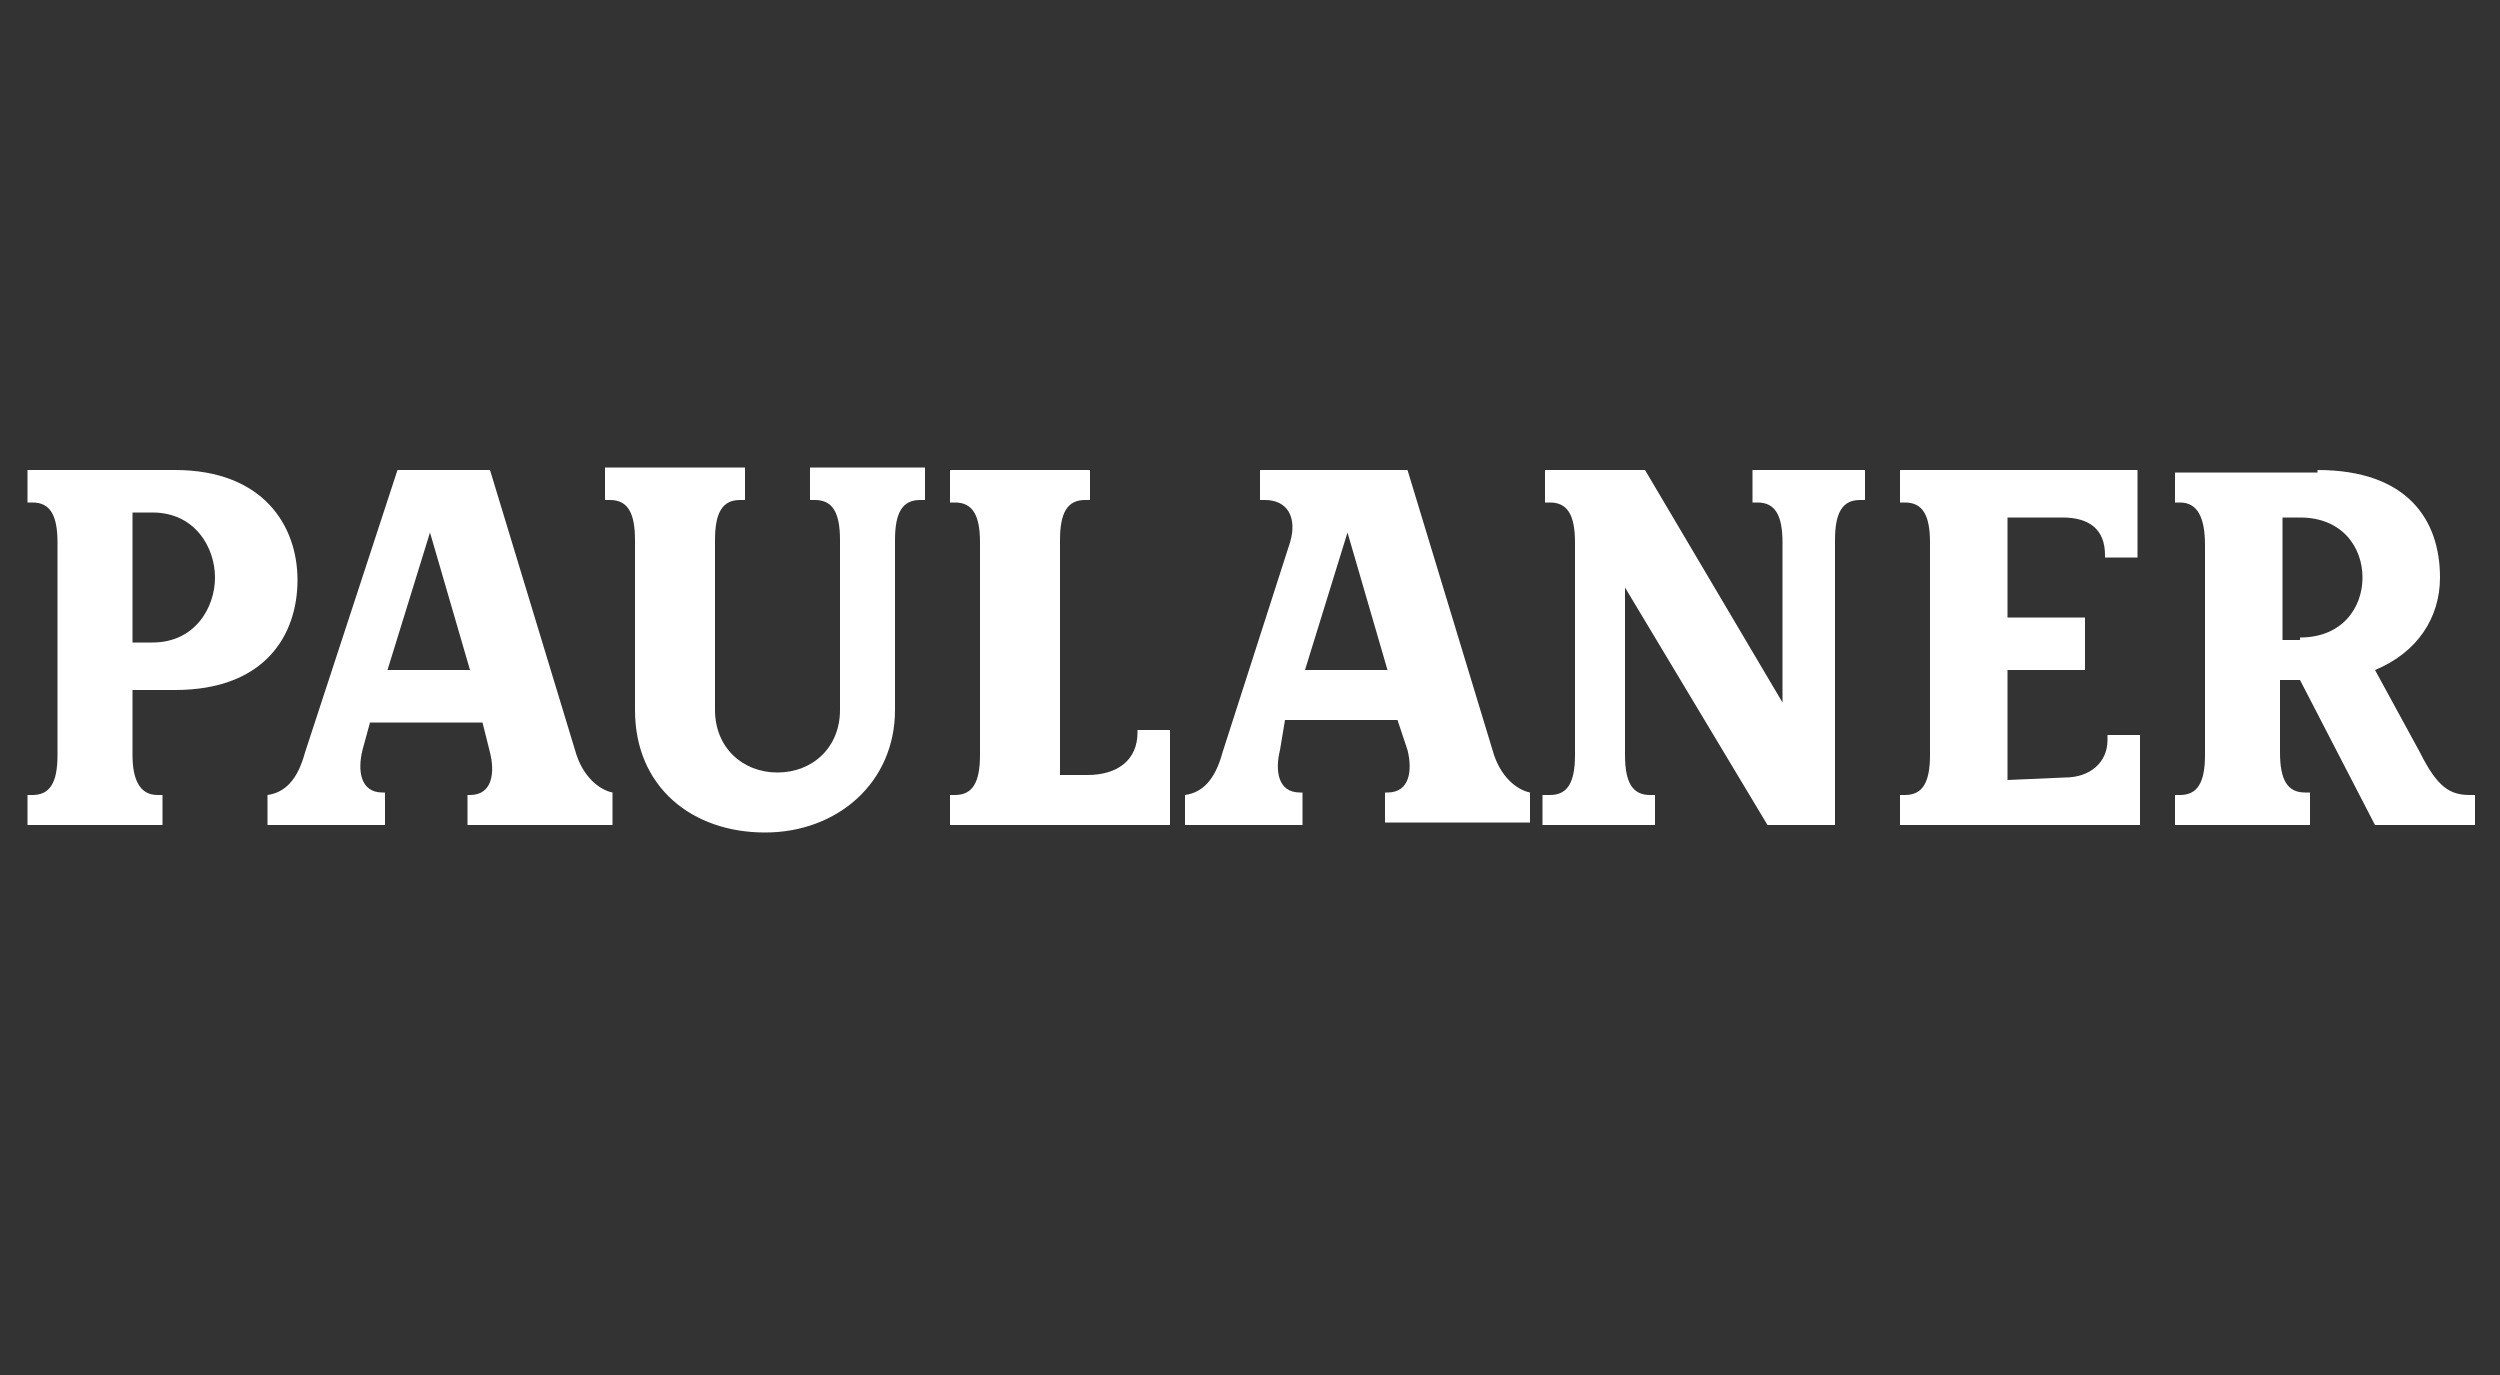
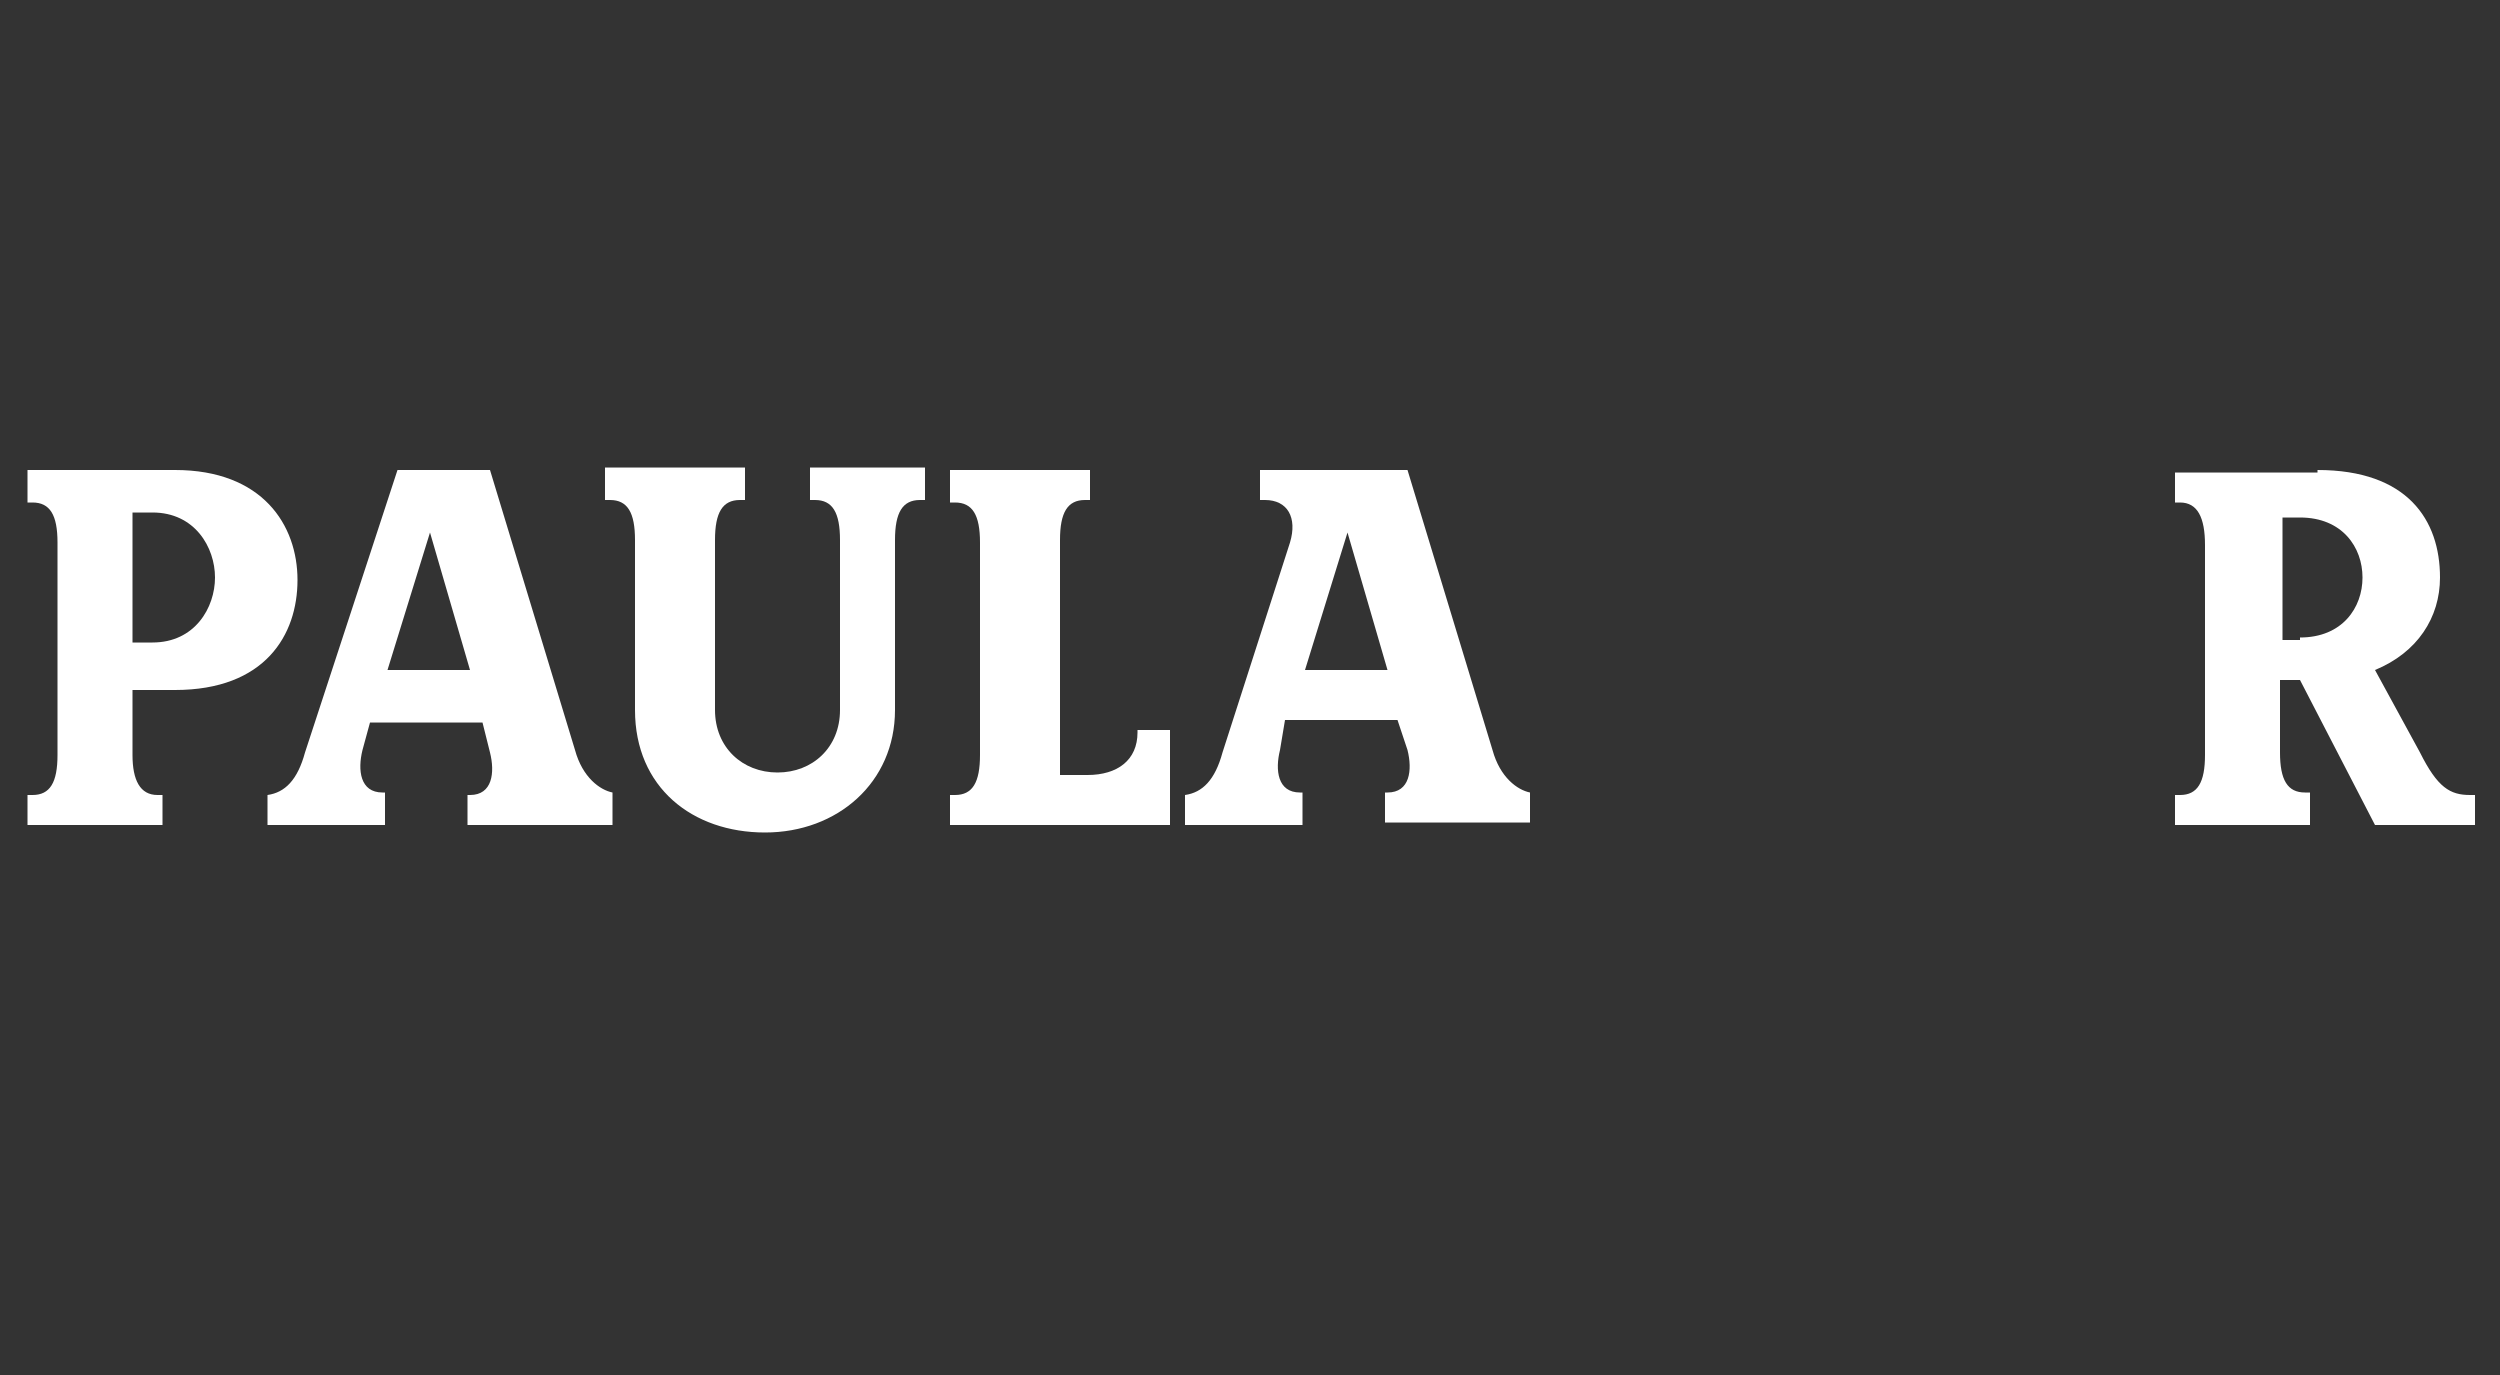
<svg xmlns="http://www.w3.org/2000/svg" xmlns:xlink="http://www.w3.org/1999/xlink" version="1.1" x="0px" y="0px" viewBox="0 0 100 55" style="enable-background:new 0 0 100 55;" xml:space="preserve">
  <rect x="0" y="0" width="100" height="55" fill="#333333" stroke="none" />
  <style type="text/css">
	.st0{fill:#FFFFFF;}
	.st1{fill-rule:evenodd;clip-rule:evenodd;fill:#FFFFFF;}
	.st2{display:none;}
	.st3{display:inline;}
	.st4{display:inline;fill:#FFFFFF;}
	.st5{clip-path:url(#SVGID_00000163778336797535433460000008420507702677581999_);}
	.st6{display:inline;fill:none;}
</style>
  <g id="Paulaner">
    <g id="Paulaner_00000079447646091082025680000006265813736580269447_">
      <path class="st0" d="M14.5,30c-0.2,0.8-0.1,1.7,0.8,1.7h0.1V33h-4.7v-1.2c0.7-0.1,1.2-0.6,1.5-1.7l3.7-11.3h3.7L23,30    c0.3,1.1,1,1.6,1.5,1.7V33h-5.8v-1.2h0.1c0.9,0,1-0.9,0.8-1.7l-0.3-1.2h-4.5L14.5,30z M17.2,21.3l-1.7,5.5h3.3L17.2,21.3z" />
      <path class="st1" d="M51.2,30c-0.2,0.8-0.1,1.7,0.8,1.7h0.1V33h-4.7v-1.2c0.7-0.1,1.2-0.6,1.5-1.7l2.7-8.4c0.3-1-0.1-1.7-1-1.7    h-0.2v-1.2h5.9L59.7,30c0.3,1.1,1,1.6,1.5,1.7v1.2h-5.8v-1.2h0.1c0.9,0,1-0.9,0.8-1.7l-0.4-1.2h-4.5L51.2,30z M53.9,21.3l-1.7,5.5    h3.3L53.9,21.3z" />
      <path class="st1" d="M38,31.8h0.2c0.7,0,1-0.5,1-1.6v-8.5c0-1.1-0.3-1.6-1-1.6H38v-1.3h5.6V20h-0.2c-0.7,0-1,0.5-1,1.6V31h1.1    c1.2,0,2-0.6,2-1.7v-0.1h1.3V33H38L38,31.8L38,31.8z" />
-       <path class="st1" d="M82.6,31.1c1,0,1.7-0.6,1.7-1.5v-0.2h1.3V33H76v-1.2h0.2c0.7,0,1-0.5,1-1.6v-8.5c0-1.1-0.3-1.6-1-1.6H76v-1.3    h9.5v3.5h-1.3v-0.1c0-1-0.6-1.5-1.7-1.5h-2.2v4h3.1v2.1h-3.1v4.4L82.6,31.1z" />
      <path class="st1" d="M25.4,21.6c0-1.1-0.3-1.6-1-1.6h-0.2v-1.3h5.6V20h-0.2c-0.7,0-1,0.5-1,1.6v6.8c0,1.5,1.1,2.5,2.5,2.5    c1.4,0,2.5-1,2.5-2.5v-6.8c0-1.1-0.3-1.6-1-1.6h-0.2v-1.3H37V20h-0.2c-0.7,0-1,0.5-1,1.6v6.8c0,2.9-2.3,4.9-5.2,4.9    s-5.2-1.8-5.2-4.9L25.4,21.6z" />
      <path class="st1" d="M5.3,25.7h0.8c1.7,0,2.5-1.4,2.5-2.6c0-1.2-0.8-2.6-2.5-2.6H5.3V25.7z M6.3,31.8h0.2V33H1.1v-1.2h0.2    c0.7,0,1-0.5,1-1.6v-8.5c0-1.1-0.3-1.6-1-1.6H1.1v-1.3h5.9c3.5,0,4.9,2.2,4.9,4.4s-1.3,4.4-4.9,4.4H5.3v2.6    C5.3,31.2,5.6,31.8,6.3,31.8L6.3,31.8z" />
      <path class="st1" d="M92.7,18.8c3.6,0,4.9,2,4.9,4.3c0,1.6-0.9,3-2.6,3.7l1.8,3.3c0.7,1.4,1.2,1.7,2,1.7H99V33h-4l-3-5.8h-0.8v2.9    c0,1.1,0.3,1.6,1,1.6h0.2V33H87v-1.2h0.2c0.7,0,1-0.5,1-1.6v-8.4c0-1.1-0.3-1.7-1-1.7H87v-1.2H92.7z M92,25.5    c1.7,0,2.5-1.2,2.5-2.4s-0.8-2.4-2.5-2.4h-0.7v4.9H92z" />
-       <path class="st0" d="M71.3,28.1v-6.4c0-1.1-0.3-1.6-1-1.6h-0.2v-1.3h4.5V20h-0.2c-0.7,0-1,0.5-1,1.6V33h-2.7L65,23.5v6.7    c0,1.1,0.3,1.6,1,1.6h0.2V33h-4.5v-1.2H62c0.7,0,1-0.5,1-1.6v-8.5c0-1.1-0.3-1.6-1-1.6h-0.2v-1.3h4L71.3,28.1z" />
    </g>
  </g>
  <g id="Käfer" class="st2">
    <g id="layer1" class="st3">
      <path id="path3548" class="st0" d="M53.2,5.3c-2.8,0-5.1,1.4-6.8,5.6C44,16.6,43.7,24.6,43.7,28c0,0.4,0,0.5,0,0.5    c0,0-1.5-0.4-2-0.5c-0.5-0.1-1-0.3-1,0.9c0,1.4,1,2,2.1,2.4c0.5,0.2,0.9,0.2,0.9,0.2v0.9c0,4.7,0.3,10.8,1.4,14.8    c0.3,0.9,0.9,1.8,2,2c0.6,0.1,1.3,0,2.1-0.1c1.1-0.2,1.1-1,1.1-1.9c-0.3-4-0.7-12.1-0.5-14.5c0-0.4,0-0.9,0-0.9l3.7-0.4    c0,0,0,0.1,0.1,0.4c1.6,4.3,5.9,5.3,7.1,5.4c4.1,0.2,6.9-2.4,8.5-3.9c0.7-0.7,1.5-1.9,1.7-2.2l0.4-0.8v0.7c0,0-0.3,3,0,4.2    c0.3,1.1,1.2,1.6,1.7,1.6c0.5,0,2.7-0.4,3.5-0.8c1-0.5,1.1-1.9,1-3.1C77,29,78,19.9,89.9,15.5c4.2-1.5,7.1,0.1,8,1.2    c0.4,0.4,1.1,0.1,0.9-0.7c-0.2-1.3-1.7-3.2-4.6-3.4c-8.5-0.5-18,8-18,8L76,20.9c0,0-0.1,0-0.3-0.4c-1-1.6-3.9-3.4-5.9-1.8    c-0.6,0.5-0.3,0.9-0.2,1.3c0.1,0.3,1.6,2.7,1.5,5c0,2.5-3.1,7.8-7.3,8.6c-3.7,0.7-4.4-3.5-4.4-3.7c0,0,0.2-0.1,0.2-0.1    s4-1,6.6-5.1c2.1-3.4,0.4-7.2-3.8-7.3c-4-0.1-9.4,4.4-9.3,10.6c0,0.2,0.1,1,0.1,1l-2.8,0l-0.5,0c-0.2-2.2,0.3-13.1,2-18.5    c0.7-2.1,1.4-1.5,1.7-0.1c0.3,1.3,0,3.9-0.3,5.2c-0.4,1.5,0.3,2,1.6,0.8c4.5-3.9,3.3-10.1,0.8-10.7C54.8,5.4,54,5.3,53.2,5.3z     M26.8,7.4c-1.5,0-2.9,0.5-3.9,1.5c-7.4,7.2-13,11.3-13,11.3l-0.6,0.5c0,0,0-0.6,0.1-0.9c0-0.3,1-8.1,0.9-8.6    c-0.2-0.9-0.1-2.2-3.2-1.9C5.9,9.3,4,9,3.7,12.4c-0.1,1.3-2.5,23.7-2.6,24.7c-0.2,2.6-0.7,4.6,2.4,4c4.2-0.9,3.9-2.4,4-3.8    C7.8,32.4,8,29.8,8,29.8l0.1-0.6c0,0,0,0,0.4,0.7C16.8,45.7,26.9,48.2,30,48.3c3.4,0.1,3.8-0.8,4.1-1c0.5-0.3,0.2-0.9-0.4-1    c-6.1-1.8-15.7-9.4-21.1-21.4c-0.1-0.3-0.4-0.9-0.4-0.9l0.4-0.4c0,0,6.2-6.4,15.9-13.5c1.5-1.1,1.7-2.1-0.8-2.5    C27.5,7.4,27.2,7.4,26.8,7.4z M34,9.3c-1.2,0-2.2,1-2.2,2.2c0,1.2,1,2.2,2.2,2.2c1.2,0,2.2-1,2.2-2.2C36.3,10.3,35.3,9.3,34,9.3z     M39.6,10.6c-1.2,0-2.2,1-2.2,2.2c0,1.2,1,2.2,2.2,2.2c1.2,0,2.2-1,2.2-2.2C41.8,11.5,40.8,10.6,39.6,10.6z M31.6,16.9    c-0.1,0-0.2,0-0.3,0c-4.1,0.1-9.4,4.7-11.1,10.1c-1.5,4.8,0.1,8.7,4.4,8.8c3.7,0.1,7.1-2.9,7.3-3.2c0.2-0.3,0.6-0.8,0.6-0.8    s0.1,0.2,0.1,0.4c0.7,4,3.7,5,5.5,4.9c1.3-0.1,2.2-0.7,2.5-1.1c0.3-0.4,0.1-0.7,0-0.9c-0.2-0.3-0.9-0.8-1.2-2.6    c-0.9-5.7,0.1-8.5,0-8.6c-0.1-0.2,0.2-0.8-0.8-1.1c-1-0.3-1.8-0.5-2.9-0.4c-1.3,0.1-1.4,0.4-2,1.9c-3.8,9.2-8.5,8.2-7.4,4.3    c1.4-5.3,5.9-9,8.5-7.9c0.3,0.1,1.8,0,1.1-1.8C35.7,18.4,35,16.9,31.6,16.9z M62.5,20.7c1.3-0.1,1.9,1.6,0,4.1    c-1.2,1.6-3.5,2.5-3.5,2.5v-0.3c0-0.3,0.3-3.1,1.2-4.5C61,21.2,61.8,20.7,62.5,20.7z" />
    </g>
  </g>
  <g id="Siegmund" class="st2">
    <path class="st4" d="M14.2,23.5c-0.1-0.5-0.2-1-0.4-1.2C13.3,21.4,12,21,10.1,21c-1.3,0-2.3,0.2-3,0.7c-0.8,0.5-1.2,1.4-1.2,2.7   c0,0.8,0.2,1.5,0.5,2c0.2,0.3,0.4,0.5,0.7,0.7s0.8,0.5,1.6,0.8c1.1,0.5,1.8,0.9,2,1.1c0.2,0.2,0.3,0.5,0.3,0.9c0,0.6-0.3,1-0.9,1   c-0.3,0-0.5-0.1-0.7-0.3s-0.3-0.5-0.3-1c0-0.1,0-0.3,0-0.5H5.8c0,0.8,0,1.3,0,1.5c0.1,0.7,0.2,1.2,0.5,1.6c0.6,0.8,1.9,1.2,3.8,1.2   c0.8,0,1.5-0.1,2-0.2c0.5-0.1,1-0.4,1.4-0.7c0.6-0.6,0.9-1.5,0.9-2.7c0-1.1-0.3-1.9-0.9-2.4c-0.4-0.3-1.2-0.7-2.4-1.3   c-0.9-0.4-1.5-0.7-1.7-0.9c-0.2-0.2-0.4-0.5-0.4-0.8c0-0.3,0.1-0.5,0.3-0.6c0.2-0.1,0.4-0.2,0.7-0.2c0.5,0,0.8,0.2,0.9,0.8   c0,0.2,0.1,0.4,0.1,0.9h3.2C14.3,24.2,14.3,23.7,14.2,23.5L14.2,23.5L14.2,23.5z" />
    <g class="st3">
      <rect x="16.8" y="21.8" class="st0" width="3.5" height="11.2" />
      <polygon class="st0" points="16.8,17.8 16.8,20.4 20.1,20.4 20.1,17.8 16.8,17.8   " />
    </g>
    <path class="st4" d="M31.6,27.9v-3.2c0-0.7-0.1-1.2-0.2-1.6c-0.1-0.6-0.5-1-1.1-1.4c-0.8-0.5-1.9-0.8-3.2-0.8c-1.2,0-2.2,0.2-3,0.7   c-0.9,0.6-1.4,1.6-1.4,2.9v5c0,0.9,0.1,1.6,0.4,2.1c0.4,0.6,1,1.1,1.8,1.3c0.5,0.2,1.2,0.2,2.2,0.2c1,0,1.9-0.1,2.4-0.3   c0.9-0.3,1.5-0.9,1.8-1.8c0.1-0.5,0.2-1.2,0.2-2.2h-3.3c0,0.7-0.1,1.1-0.2,1.3c-0.1,0.3-0.4,0.5-0.8,0.5c-0.6,0-0.9-0.4-0.9-1.4   v-1.5L31.6,27.9L31.6,27.9z M26.4,24.3c0.1-0.5,0.4-0.7,1-0.7c0.6,0,1,0.4,1,1.3c0,0.1,0,0.4,0,0.8h-2   C26.4,24.9,26.4,24.5,26.4,24.3L26.4,24.3L26.4,24.3z" />
-     <path class="st4" d="M39.3,21.5v1.4c-0.3-0.6-0.6-1-0.9-1.2c-0.4-0.3-1-0.5-1.6-0.5c-0.7,0-1.2,0.2-1.7,0.5c-0.7,0.5-1,1.4-1,2.6   v6.1c0,0.9,0.3,1.5,0.9,1.9c0.5,0.4,1.1,0.5,1.9,0.5c0.6,0,1-0.1,1.4-0.3c0.3-0.2,0.7-0.5,1.1-1v2.3c0,0.4,0,0.7-0.2,0.8   c-0.2,0.2-0.4,0.3-0.7,0.3c-0.6,0-0.8-0.3-0.8-1H34c0,1,0.2,1.7,0.5,2.1c0.6,0.8,1.9,1.2,3.7,1.2c1.4,0,2.4-0.2,3.2-0.8   c0.9-0.6,1.4-1.7,1.4-3.1v-12H39.3L39.3,21.5z M39.2,29.2c0,0.4,0,0.7-0.1,0.9c-0.2,0.3-0.4,0.5-0.8,0.5c-0.3,0-0.5-0.1-0.6-0.3   c-0.1-0.2-0.2-0.6-0.2-1.1v-4.1c0-0.5,0-0.8,0.1-1c0.1-0.3,0.4-0.4,0.8-0.4c0.3,0,0.5,0.1,0.7,0.3c0.1,0.1,0.2,0.5,0.2,1.1   L39.2,29.2L39.2,29.2L39.2,29.2z" />
+     <path class="st4" d="M39.3,21.5v1.4c-0.3-0.6-0.6-1-0.9-1.2c-0.4-0.3-1-0.5-1.6-0.5c-0.7,0-1.2,0.2-1.7,0.5c-0.7,0.5-1,1.4-1,2.6   v6.1c0,0.9,0.3,1.5,0.9,1.9c0.5,0.4,1.1,0.5,1.9,0.5c0.6,0,1-0.1,1.4-0.3c0.3-0.2,0.7-0.5,1.1-1v2.3c0,0.4,0,0.7-0.2,0.8   c-0.2,0.2-0.4,0.3-0.7,0.3c-0.6,0-0.8-0.3-0.8-1H34c0,1,0.2,1.7,0.5,2.1c0.6,0.8,1.9,1.2,3.7,1.2c0.9-0.6,1.4-1.7,1.4-3.1v-12H39.3L39.3,21.5z M39.2,29.2c0,0.4,0,0.7-0.1,0.9c-0.2,0.3-0.4,0.5-0.8,0.5c-0.3,0-0.5-0.1-0.6-0.3   c-0.1-0.2-0.2-0.6-0.2-1.1v-4.1c0-0.5,0-0.8,0.1-1c0.1-0.3,0.4-0.4,0.8-0.4c0.3,0,0.5,0.1,0.7,0.3c0.1,0.1,0.2,0.5,0.2,1.1   L39.2,29.2L39.2,29.2L39.2,29.2z" />
    <path class="st4" d="M45.5,33H49v-7.7c0-1.1,0.3-1.6,1-1.6c0.2,0,0.4,0.1,0.6,0.2c0.2,0.2,0.3,0.6,0.3,1.4v7.7h3.5v-7.7   c0-0.6,0-0.9,0.1-1.1c0.2-0.3,0.4-0.5,0.7-0.5c0.6,0,0.9,0.5,0.9,1.4v7.9h3.5v-8.4c0-0.6,0-1.2-0.1-1.5c0-0.4-0.2-0.8-0.5-1.1   c-0.5-0.5-1.2-0.8-2.1-0.8c-0.7,0-1.3,0.2-1.8,0.5c-0.3,0.2-0.6,0.6-0.9,1.2c-0.3-0.5-0.6-0.9-0.9-1.1c-0.5-0.4-1.1-0.5-1.8-0.5   c-0.6,0-1.1,0.2-1.6,0.5c-0.4,0.3-0.8,0.7-1.1,1.4v-1.6h-3.5L45.5,33L45.5,33L45.5,33z" />
    <path class="st4" d="M67.7,21.5v8.1c0,0.4,0,0.6-0.1,0.7c-0.1,0.3-0.4,0.5-0.7,0.5c-0.6,0-0.9-0.4-0.9-1.2v-8.1h-3.6v9   c0,1,0.3,1.8,0.9,2.3c0.5,0.4,1.1,0.6,1.9,0.6c0.6,0,1-0.1,1.4-0.3c0.4-0.2,0.8-0.7,1.2-1.3V33h3.4V21.5H67.7L67.7,21.5z" />
    <path class="st4" d="M74,33h3.6v-8.3c0-0.7,0.3-1,0.8-1c0.2,0,0.4,0.1,0.6,0.3c0.2,0.2,0.2,0.4,0.2,0.8V33H83v-8.7   c0-2-0.9-3.1-2.8-3.1c-0.6,0-1,0.1-1.4,0.3c-0.4,0.2-0.8,0.6-1.2,1.3v-1.4H74V33L74,33z" />
-     <path class="st4" d="M90.7,17.8v5.1c-0.5-1.1-1.3-1.7-2.6-1.7c-0.8,0-1.5,0.3-2,0.8c-0.4,0.5-0.7,1.2-0.7,2v6.2   c0,2,0.9,3.1,2.8,3.1c1.2,0,2.1-0.6,2.7-1.8v1.6h3.3V17.8H90.7L90.7,17.8z M90.7,29.6c0,0.8-0.3,1.2-0.9,1.2   c-0.3,0-0.5-0.1-0.7-0.3c-0.2-0.3-0.3-0.8-0.3-1.6v-3.6c0-0.6,0.1-1,0.2-1.3c0.1-0.3,0.4-0.4,0.8-0.4c0.2,0,0.4,0.1,0.6,0.2   c0.2,0.2,0.2,0.5,0.2,1.1L90.7,29.6C90.7,29.6,90.7,29.6,90.7,29.6z" />
  </g>
  <g id="Adidas" class="st2">
    <g class="st3">
      <defs>
        <rect id="SVGID_1_" x="9.6" y="0.1" width="80.9" height="55" />
      </defs>
      <clipPath id="SVGID_00000038370706783758205610000005064296128509479311_">
        <use xlink:href="#SVGID_1_" style="overflow:visible;" />
      </clipPath>
      <g style="clip-path:url(#SVGID_00000038370706783758205610000005064296128509479311_);">
        <path class="st0" d="M84.1,54.5c-3.8,0-6.1-1.9-6.2-4.7h3.6c0,0.9,0.5,2.1,2.9,2.2c1.5,0,2.3-0.9,2.3-1.6     c-0.1-1.1-1.5-1.2-2.9-1.4c-1.4-0.2-2.7-0.5-3.6-1c-1.1-0.6-1.9-1.9-1.9-3.3c0-2.4,2.1-4.4,5.7-4.4c3.4,0,5.6,1.8,5.8,4.5h-3.4     c0-0.7-0.2-1.9-2.2-1.9c-1.4,0-2.3,0.3-2.4,1.2c0,1.4,2.9,1.3,5.1,1.9c2.1,0.5,3.5,1.9,3.5,3.7C90.3,53.2,87.5,54.5,84.1,54.5     L84.1,54.5z M18.3,31.7l11.9-6.8l6.3,10.9H20.6L18.3,31.7z M41.6,54.2H45V40.4h-3.4V54.2z M16.7,54.5c-3.9,0-7.1-3.2-7.1-7.1     c0-3.9,3.2-7.1,7.1-7.1c1.5,0,2.9,0.4,4.1,1.2v-1.1h3.4v13.7h-3.4v-0.9C19.7,54,18.3,54.5,16.7,54.5L16.7,54.5z M12.9,47.4     c0,2.1,1.8,3.9,3.9,3.9c2.2,0,4-1.8,4-3.9c0-2.1-1.8-3.9-4-3.9C14.7,43.4,12.9,45.2,12.9,47.4L12.9,47.4z M62.5,35.8L45.9,7     l11.9-6.9l20.6,35.7H62.5z M32.5,54.5c-3.9,0-7.2-3.2-7.2-7.1c0-3.9,3.2-7.1,7.2-7.1c1.5,0,2.9,0.4,4,1.2v-5.8h3.4v18.4h-3.4     v-0.9C35.4,54,34,54.5,32.5,54.5L32.5,54.5z M28.6,47.4c0,2.1,1.8,3.9,4,3.9c2.1,0,3.9-1.8,3.9-3.9c0-2.1-1.8-3.9-3.9-3.9     C30.4,43.4,28.6,45.2,28.6,47.4z M32.2,19.5l12-6.8l13.4,23.1H45v3.4h-3.4v-3.4L32.2,19.5z M69.2,54.5c-3.9,0-7.1-3.2-7.1-7.1     c0-3.9,3.2-7.1,7.1-7.1c1.5,0,2.9,0.4,4,1.2v-1.1h3.4v13.7h-3.4v-0.9C72.1,54,70.7,54.5,69.2,54.5L69.2,54.5z M65.4,47.4     c0,2.1,1.8,3.9,3.9,3.9c2.1,0,3.9-1.8,3.9-3.9c0-2.1-1.8-3.9-3.9-3.9C67.2,43.4,65.4,45.2,65.4,47.4z" />
-         <path class="st0" d="M57.6,35.8h3.4v18.4h-3.4v-0.9c-1.1,0.8-2.5,1.2-4.1,1.2c-3.9,0-7.1-3.2-7.1-7.1c0-3.9,3.2-7.1,7.1-7.1     c1.5,0,2.9,0.4,4.1,1.2V35.8L57.6,35.8z M49.7,47.4c0,2.1,1.8,3.9,3.9,3.9c2.2,0,4-1.8,4-3.9c0-2.1-1.8-3.9-4-3.9     C51.5,43.4,49.7,45.2,49.7,47.4z" />
      </g>
    </g>
  </g>
  <g id="Audi" class="st2">
-     <rect x="11.5" y="5.2" class="st6" width="79.2" height="44.1" />
    <g class="st3">
      <path class="st0" d="M18.9,40.8h1.9l4.3,8.3h-2.1l-0.9-1.7h-4.7l-0.9,1.7h-2L18.9,40.8z M18.2,46h3.4l-1.7-3.3L18.2,46z" />
      <path class="st0" d="M31.4,48.5c-0.5,0.4-1.5,0.7-2.4,0.8c-1.5,0-2.9-0.5-2.9-2.6v-3.4h1.8v3.2c0,1,0.4,1.4,1.5,1.4    c0.8,0,1.3-0.2,1.8-0.5v-4.2h1.8v5.8h-1.6L31.4,48.5z" />
      <path class="st0" d="M34.8,46.2c0-1.9,1.2-3.1,3.4-3.1c0.9,0,1.7,0.2,2.3,0.6v-2.8h1.8v8.3h-1.6l-0.1-0.6    c-0.5,0.5-1.5,0.8-2.5,0.8C36,49.3,34.8,48.1,34.8,46.2z M40.5,47.4v-2.5c-0.6-0.3-1.2-0.5-2-0.5c-1.2,0-1.9,0.6-1.9,1.7    c0,1.1,0.7,1.7,1.9,1.7C39.3,47.9,39.9,47.7,40.5,47.4z" />
      <path class="st0" d="M44.5,40.8h1.8v1.6h-1.8V40.8z M44.5,43.2h1.8v5.8h-1.8V43.2z" />
    </g>
    <path class="st4" d="M76.7,5.3c-3.3,0-6.2,1.1-8.6,3c-2.3-1.9-5.3-3-8.6-3c-3.3,0-6.2,1.1-8.6,3c-2.3-1.9-5.3-3-8.6-3   c-3.3,0-6.2,1.1-8.6,3c-2.3-1.9-5.3-3-8.6-3c-7.5,0-13.6,6.1-13.6,13.6c0,7.5,6.1,13.6,13.6,13.6c3.3,0,6.2-1.1,8.6-3.1   c2.3,1.9,5.3,3.1,8.6,3.1c3.3,0,6.2-1.1,8.6-3.1c2.3,1.9,5.3,3.1,8.6,3.1c3.3,0,6.2-1.1,8.6-3.1c2.3,1.9,5.3,3.1,8.6,3.1   c7.5,0,13.6-6.1,13.6-13.6C90.3,11.4,84.2,5.3,76.7,5.3z M68.1,25.1c-1.2-1.7-2-3.8-2-6.1c0-2.3,0.7-4.4,2-6.1c1.2,1.7,2,3.8,2,6.1   C70.1,21.2,69.3,23.3,68.1,25.1z M50.9,25.1c-1.2-1.7-2-3.8-2-6.1c0-2.3,0.7-4.4,2-6.1c1.2,1.7,2,3.8,2,6.1   C52.9,21.2,52.2,23.3,50.9,25.1z M33.7,25.1c-1.2-1.7-2-3.8-2-6.1c0-2.3,0.7-4.4,2-6.1c1.2,1.7,2,3.8,2,6.1   C35.7,21.2,35,23.3,33.7,25.1z M14.6,18.9c0-5.8,4.7-10.6,10.6-10.6c2.4,0,4.6,0.8,6.4,2.2c-1.8,2.3-2.9,5.2-2.9,8.4   c0,3.2,1.1,6.1,2.9,8.4c-1.8,1.4-4,2.2-6.4,2.2C19.3,29.5,14.6,24.8,14.6,18.9z M35.9,27.3c1.8-2.3,2.9-5.2,2.9-8.4   c0-3.2-1.1-6.1-2.9-8.4c1.8-1.4,4-2.2,6.4-2.2c2.4,0,4.6,0.8,6.4,2.2c-1.8,2.3-2.9,5.2-2.9,8.4c0,3.2,1.1,6.1,2.9,8.4   c-1.8,1.4-4,2.2-6.4,2.2C39.9,29.5,37.7,28.7,35.9,27.3z M53.1,27.3c1.8-2.3,2.9-5.2,2.9-8.4c0-3.2-1.1-6.1-2.9-8.4   c1.8-1.4,4-2.2,6.4-2.2c2.4,0,4.6,0.8,6.4,2.2c-1.8,2.3-2.9,5.2-2.9,8.4c0,3.2,1.1,6.1,2.9,8.4c-1.8,1.4-4,2.2-6.4,2.2   C57.1,29.5,54.9,28.7,53.1,27.3z M76.7,29.5c-2.4,0-4.6-0.8-6.4-2.2c1.8-2.3,2.9-5.2,2.9-8.4c0-3.2-1.1-6.1-2.9-8.4   c1.8-1.4,4-2.2,6.4-2.2c5.8,0,10.6,4.7,10.6,10.6C87.3,24.8,82.5,29.5,76.7,29.5z" />
  </g>
  <g id="BayWa" class="st2">
    <path class="st4" d="M92.1,17.5c-4.7,0-7.6,2.2-7.6,6l4.5,0c0-1.7,0.7-2.5,3.2-2.5c2.3,0,3.2,0.6,3.2,2.2v1.2   c-1.6,0.2-6,1.1-6.4,1.1c-2.5,0.5-5.5,1.9-5.5,5.6c0,3.3,2.5,5.7,6.1,5.7c2,0,4-0.7,5.6-1.9h0.2l0.2,1.5h4.2l0-13   C99.9,19.1,97.3,17.5,92.1,17.5z M95.4,31.7c-1.4,0.8-2.9,1.3-4.5,1.4c-1.6,0-2.7-0.9-2.7-2.1c0-1.7,1.4-2.1,2.9-2.4   c1.2-0.3,4.3-0.8,4.3-0.8L95.4,31.7z M30.6,17.5c-4.7,0-7.6,2.2-7.6,6l4.5,0c0-1.7,0.7-2.5,3.2-2.5c2.3,0,3.2,0.6,3.2,2.2v1.2   c-1.6,0.2-6,1.1-6.4,1.1c-2.5,0.5-5.5,1.9-5.5,5.6c0,3.3,2.5,5.7,6.1,5.7c2,0,4-0.7,5.6-1.9H34l0.2,1.5h4.2l0-13   C38.4,19.1,35.8,17.5,30.6,17.5z M34,31.7c-1.4,0.8-2.9,1.3-4.5,1.4c-1.6,0-2.7-0.9-2.7-2.1c0-1.7,1.4-2.1,2.9-2.4   c1.2-0.3,4.3-0.8,4.3-0.8L34,31.7z M85,11.2l-5.2,25.2h-5.6l-3.6-17.1h-0.2l-3.6,17.1h-5.6L56,11.2h4.9L64.3,30h0.2l3.7-18.8h4.9   L76.7,30h0.2l3.2-18.8H85z M15.5,22.7v-0.2c2.4-0.4,4.1-2.6,4-5c0-3.4-2.4-6.3-7.5-6.3H0.1v25.2h10.8c4.6,0,9.8-0.9,9.8-7.6   C20.7,25.8,18.5,23.1,15.5,22.7z M5,15.1h5.5c2.6,0,3.9,1.1,3.9,3c0,1.2-0.5,3.1-3.9,3.1H5V15.1z M11,32.1H5v-7.2h6   c3.1,0,4.5,1.2,4.5,3.8C15.5,31,14.1,32.1,11,32.1z M51.2,18.2h4.6c0,0-4.8,15.9-6,19.8c-1,3.2-2.5,4.6-5.6,4.6   c-1.1,0-2.1-0.2-3.1-0.5l0-3.4c3.3,0.8,4.3,0.3,4.5-1.9l-6.5-18.6h4.8l3.8,12.7h0.2L51.2,18.2z" />
  </g>
</svg>